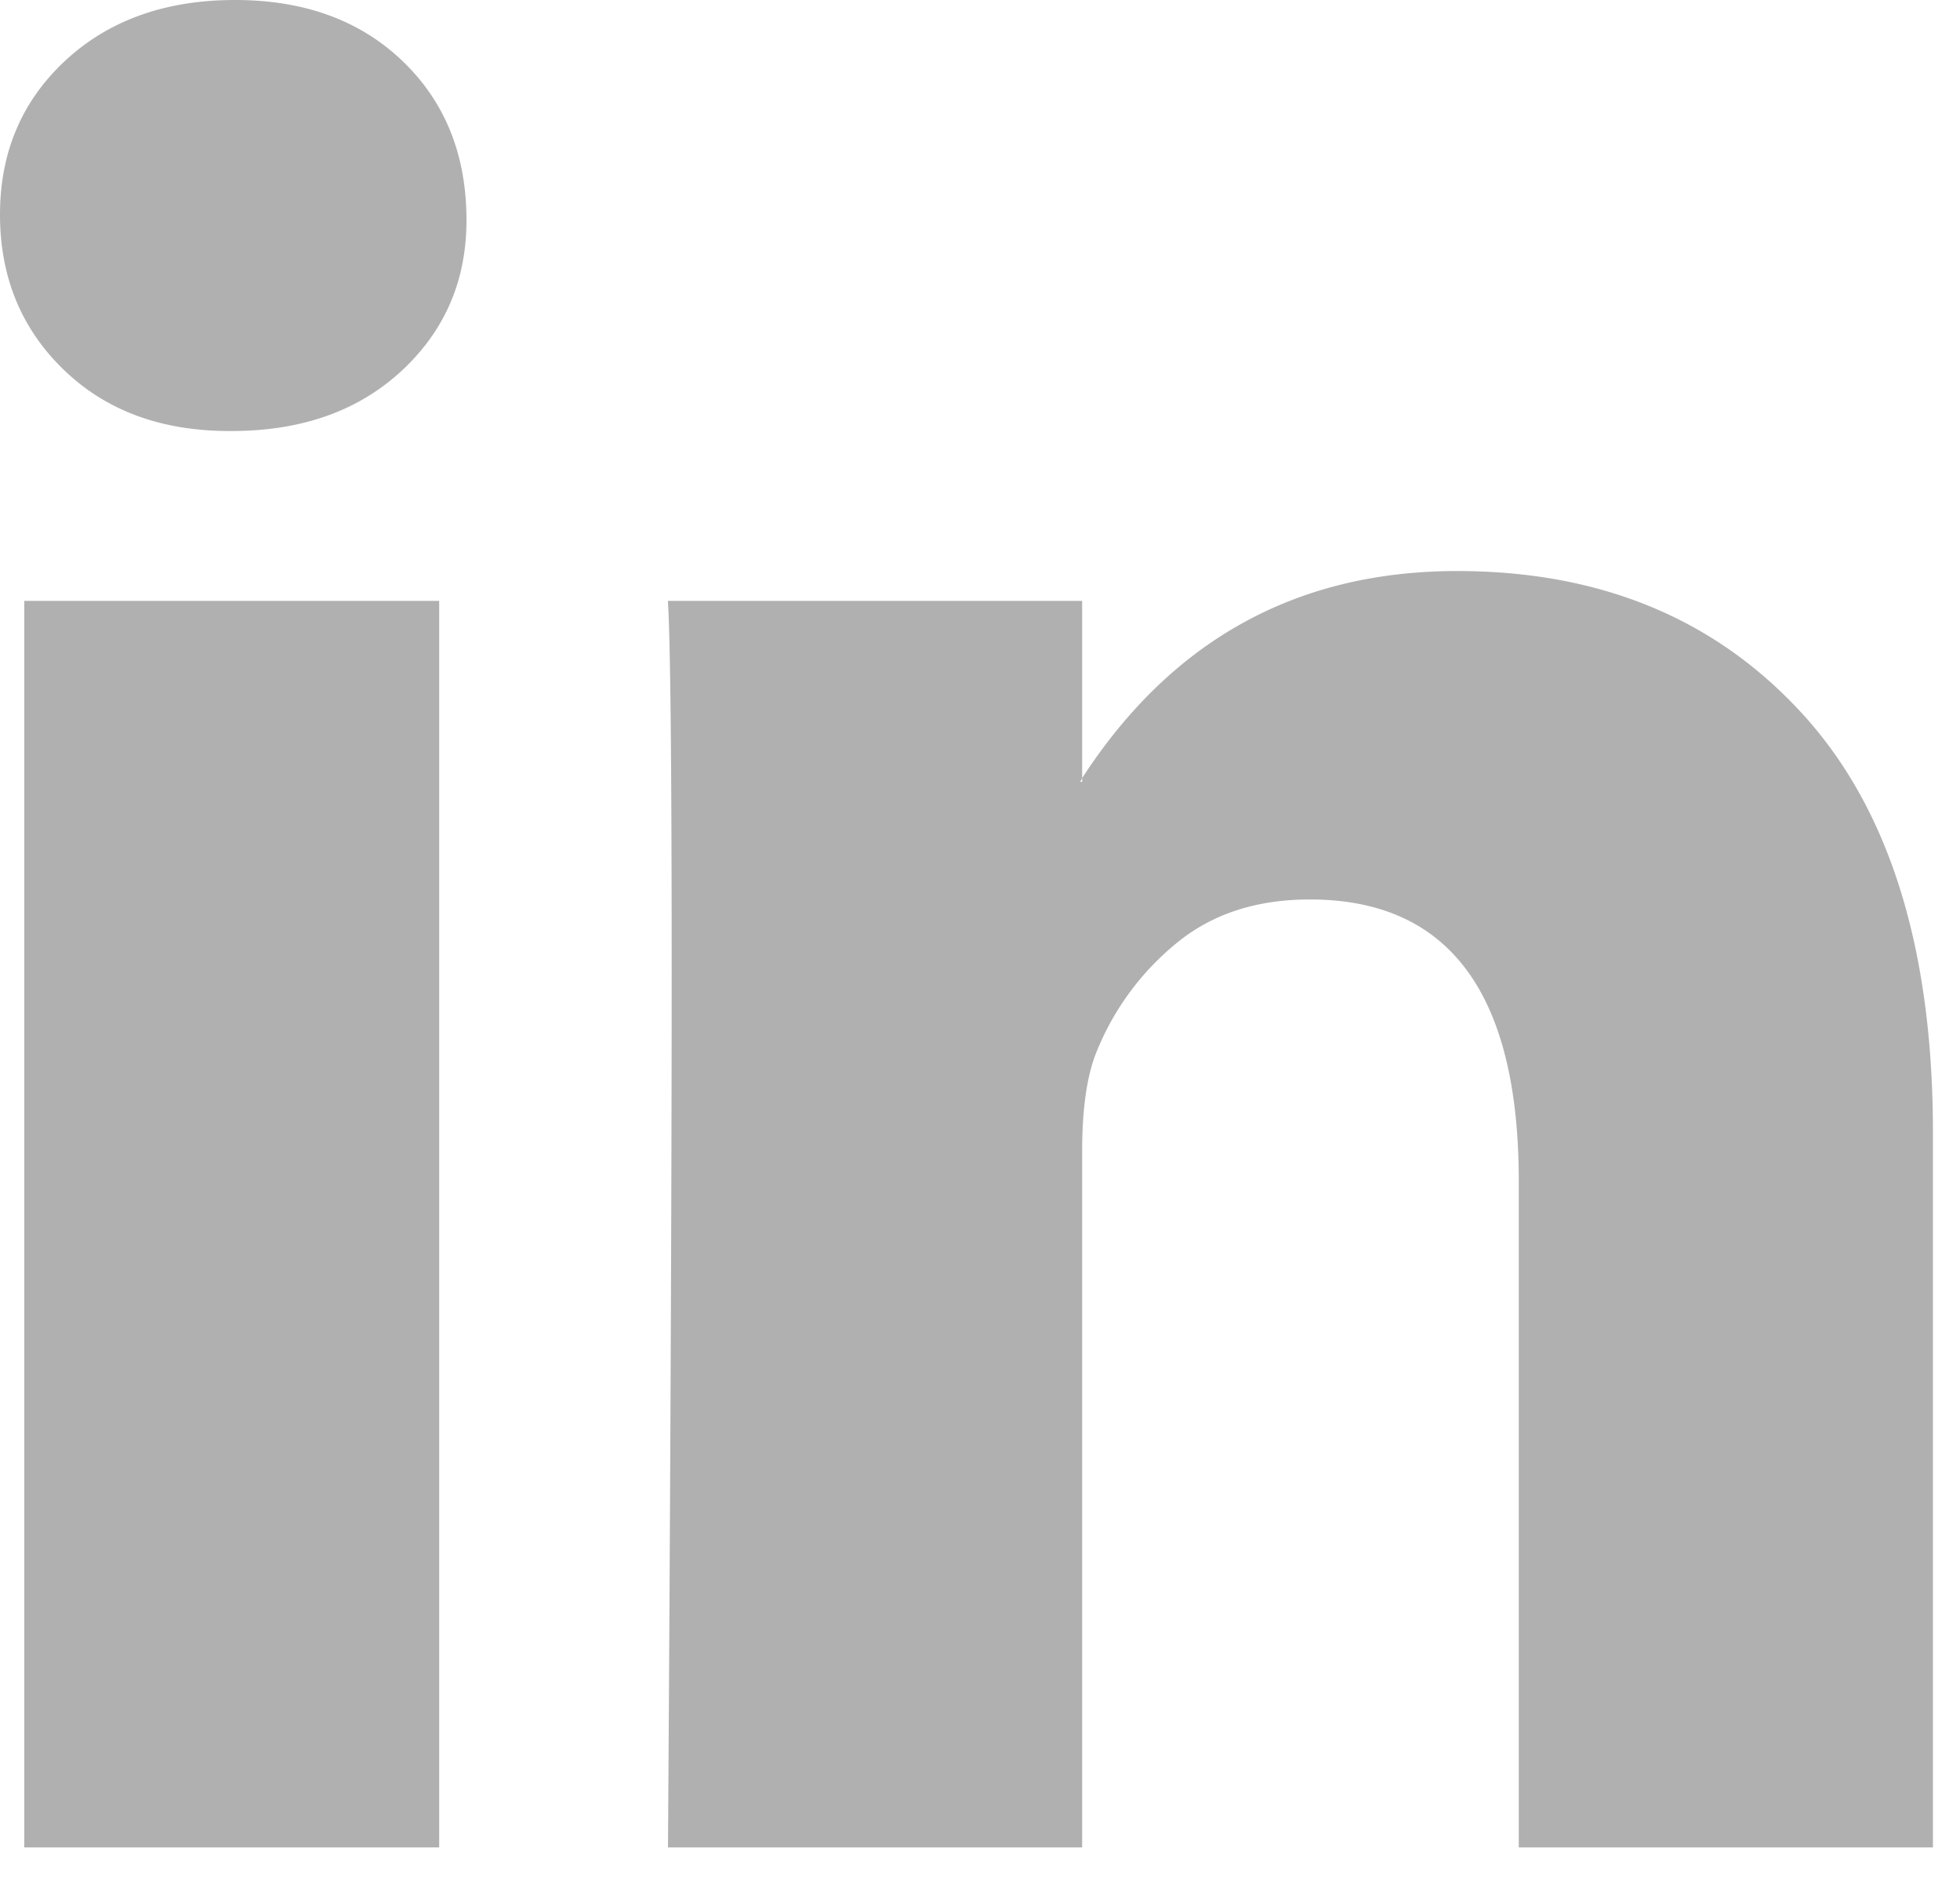
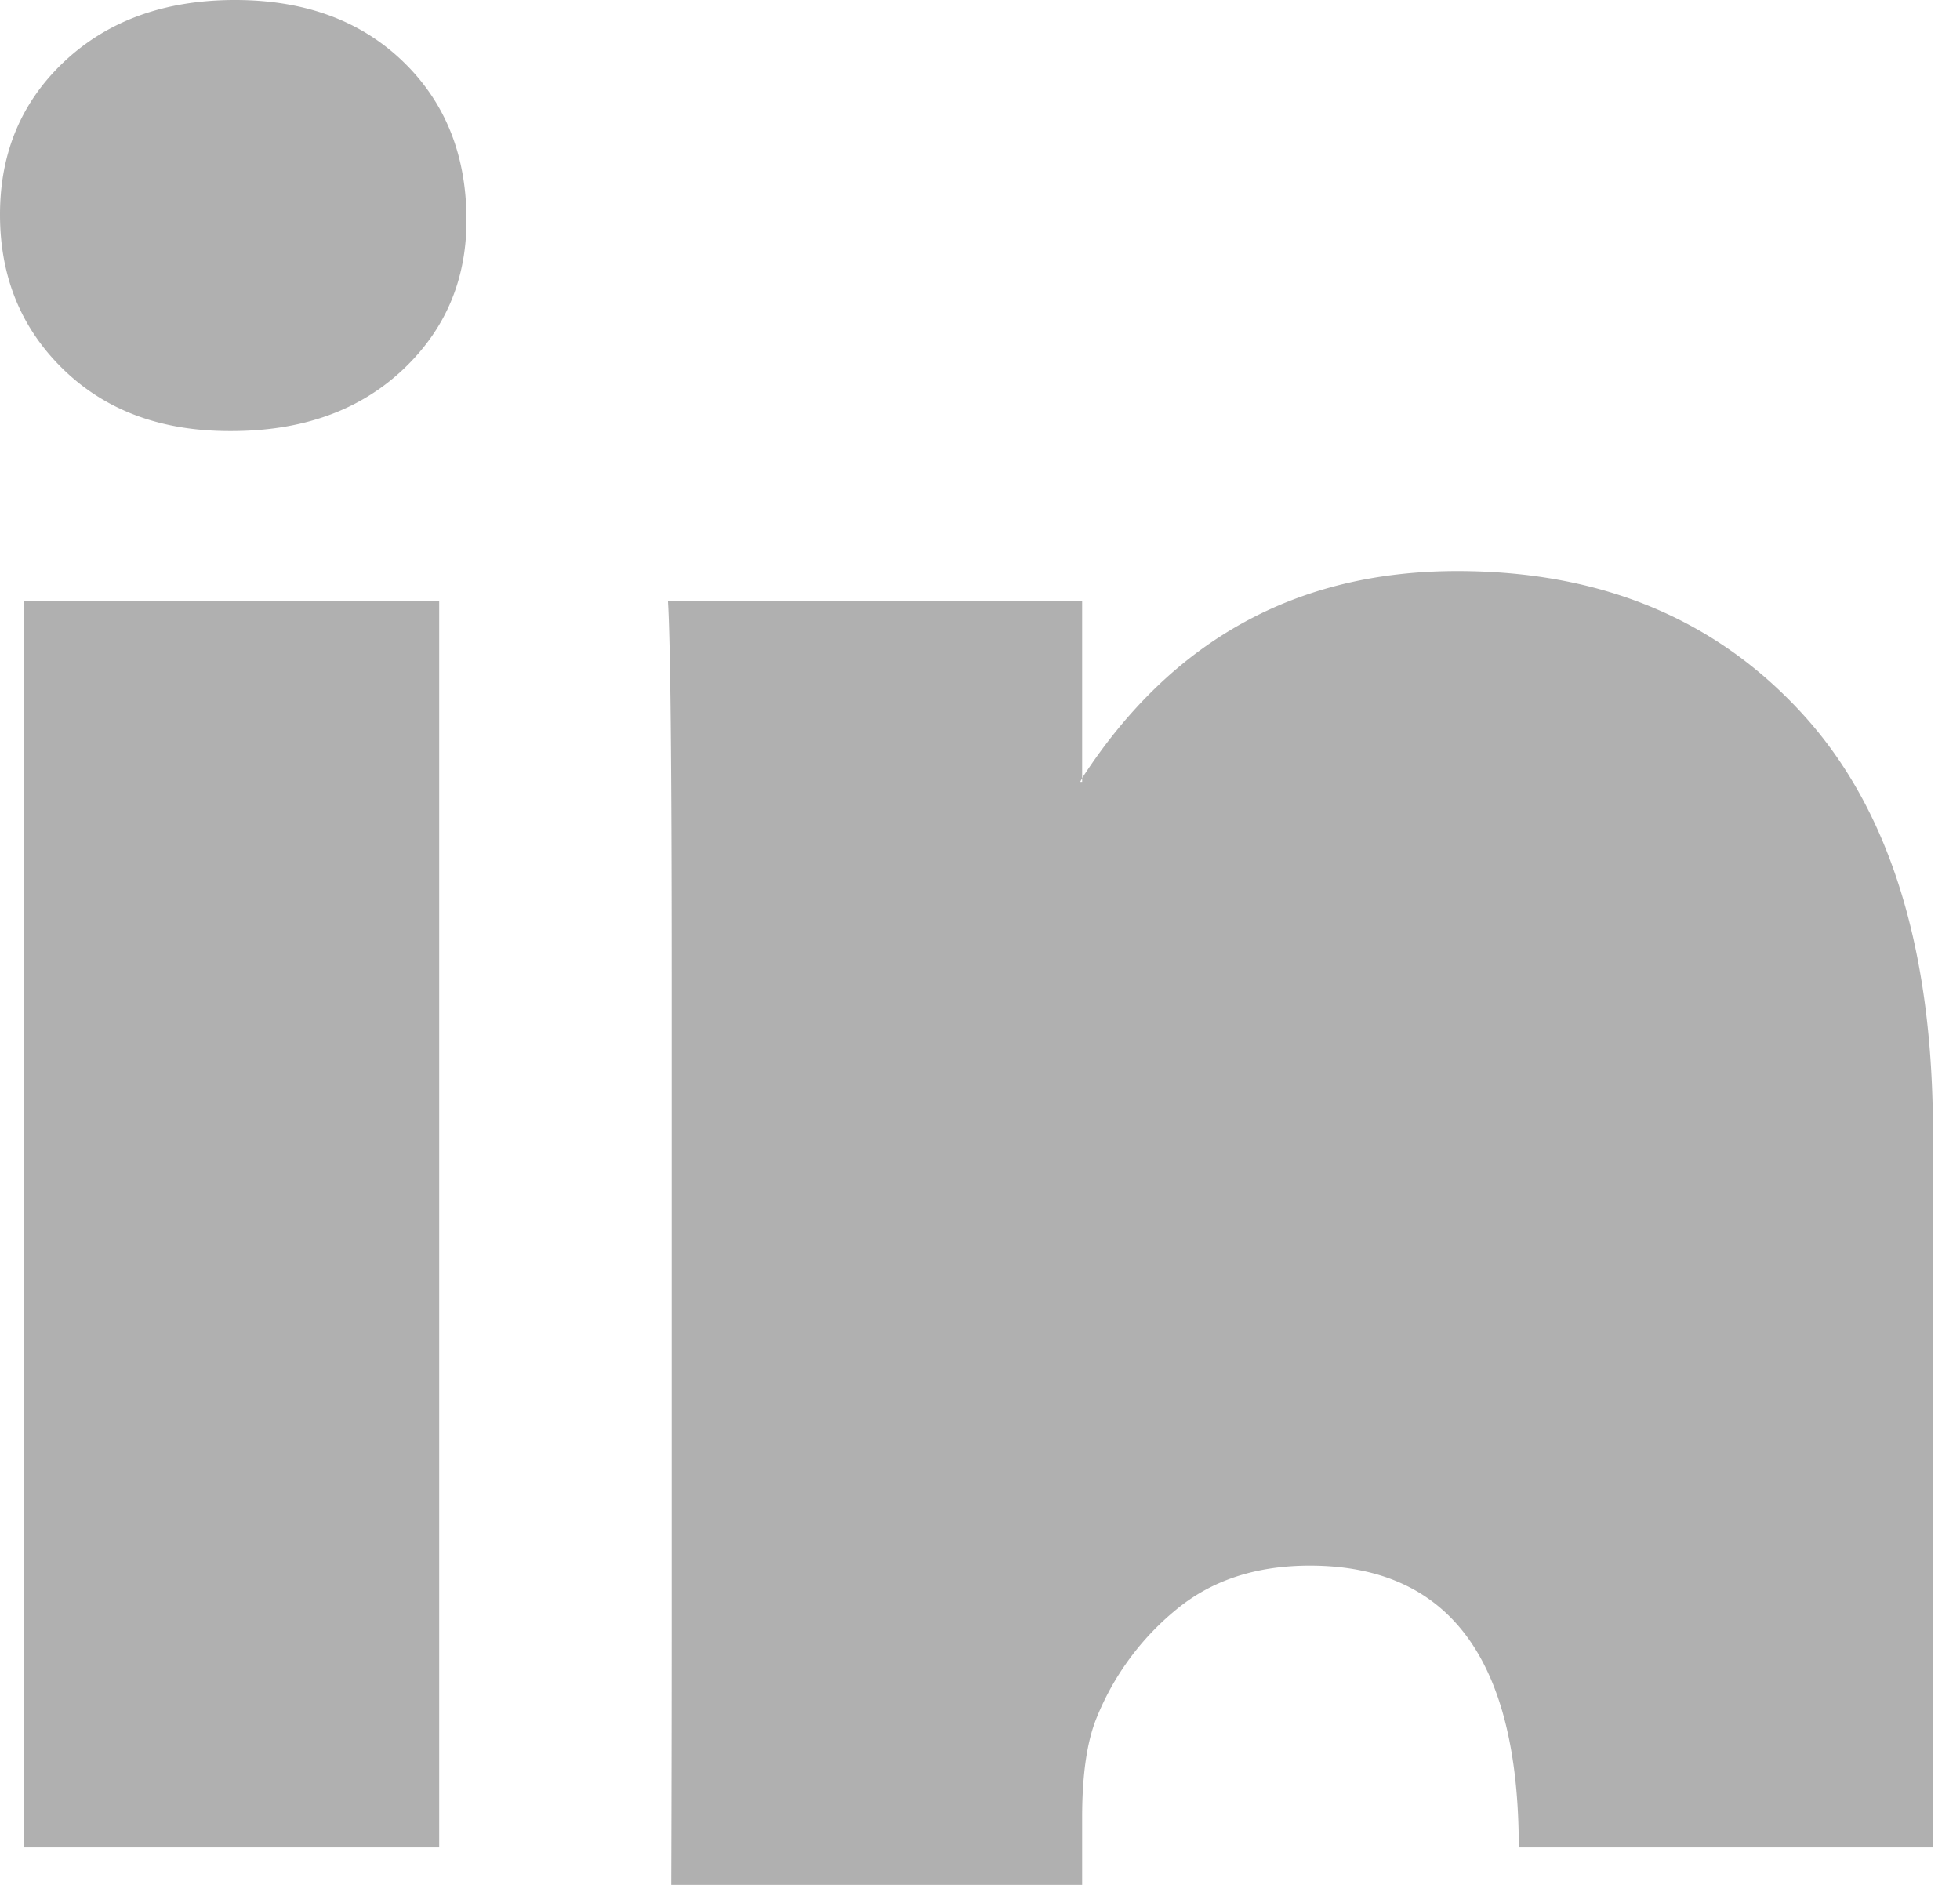
<svg xmlns="http://www.w3.org/2000/svg" width="26" height="25" viewBox="0 0 26 25">
  <g>
    <g>
-       <path fill="#b0b0b0" d="M8.91 12.895c0-2.756-.017-4.397-.05-4.925h5.495v2.35l-.025.05h.025v-.05c1.188-1.83 2.846-2.746 4.975-2.746 1.897 0 3.424.63 4.579 1.893 1.155 1.262 1.732 3.114 1.732 5.556v9.48h-5.494v-8.836c0-2.492-.924-3.737-2.772-3.737-.71 0-1.3.193-1.77.581a3.59 3.59 0 0 0-1.052 1.423c-.132.314-.198.76-.198 1.337v9.232H8.861c.033-4.983.049-8.853.049-11.608zM.322 24.503V7.97h5.504v16.533zM0 2.846C0 2.021.289 1.341.866.804 1.444.268 2.195 0 3.118 0c.908 0 1.642.264 2.203.792.578.545.867 1.254.867 2.129 0 .792-.281 1.451-.842 1.98-.577.544-1.336.816-2.277.816h-.025c-.907 0-1.641-.272-2.202-.816C.28 4.356 0 3.67 0 2.846z" />
+       <path fill="#b0b0b0" d="M8.91 12.895c0-2.756-.017-4.397-.05-4.925h5.495v2.35l-.025.05h.025v-.05c1.188-1.83 2.846-2.746 4.975-2.746 1.897 0 3.424.63 4.579 1.893 1.155 1.262 1.732 3.114 1.732 5.556v9.48h-5.494c0-2.492-.924-3.737-2.772-3.737-.71 0-1.3.193-1.77.581a3.59 3.59 0 0 0-1.052 1.423c-.132.314-.198.76-.198 1.337v9.232H8.861c.033-4.983.049-8.853.049-11.608zM.322 24.503V7.97h5.504v16.533zM0 2.846C0 2.021.289 1.341.866.804 1.444.268 2.195 0 3.118 0c.908 0 1.642.264 2.203.792.578.545.867 1.254.867 2.129 0 .792-.281 1.451-.842 1.98-.577.544-1.336.816-2.277.816h-.025c-.907 0-1.641-.272-2.202-.816C.28 4.356 0 3.67 0 2.846z" />
    </g>
  </g>
</svg>